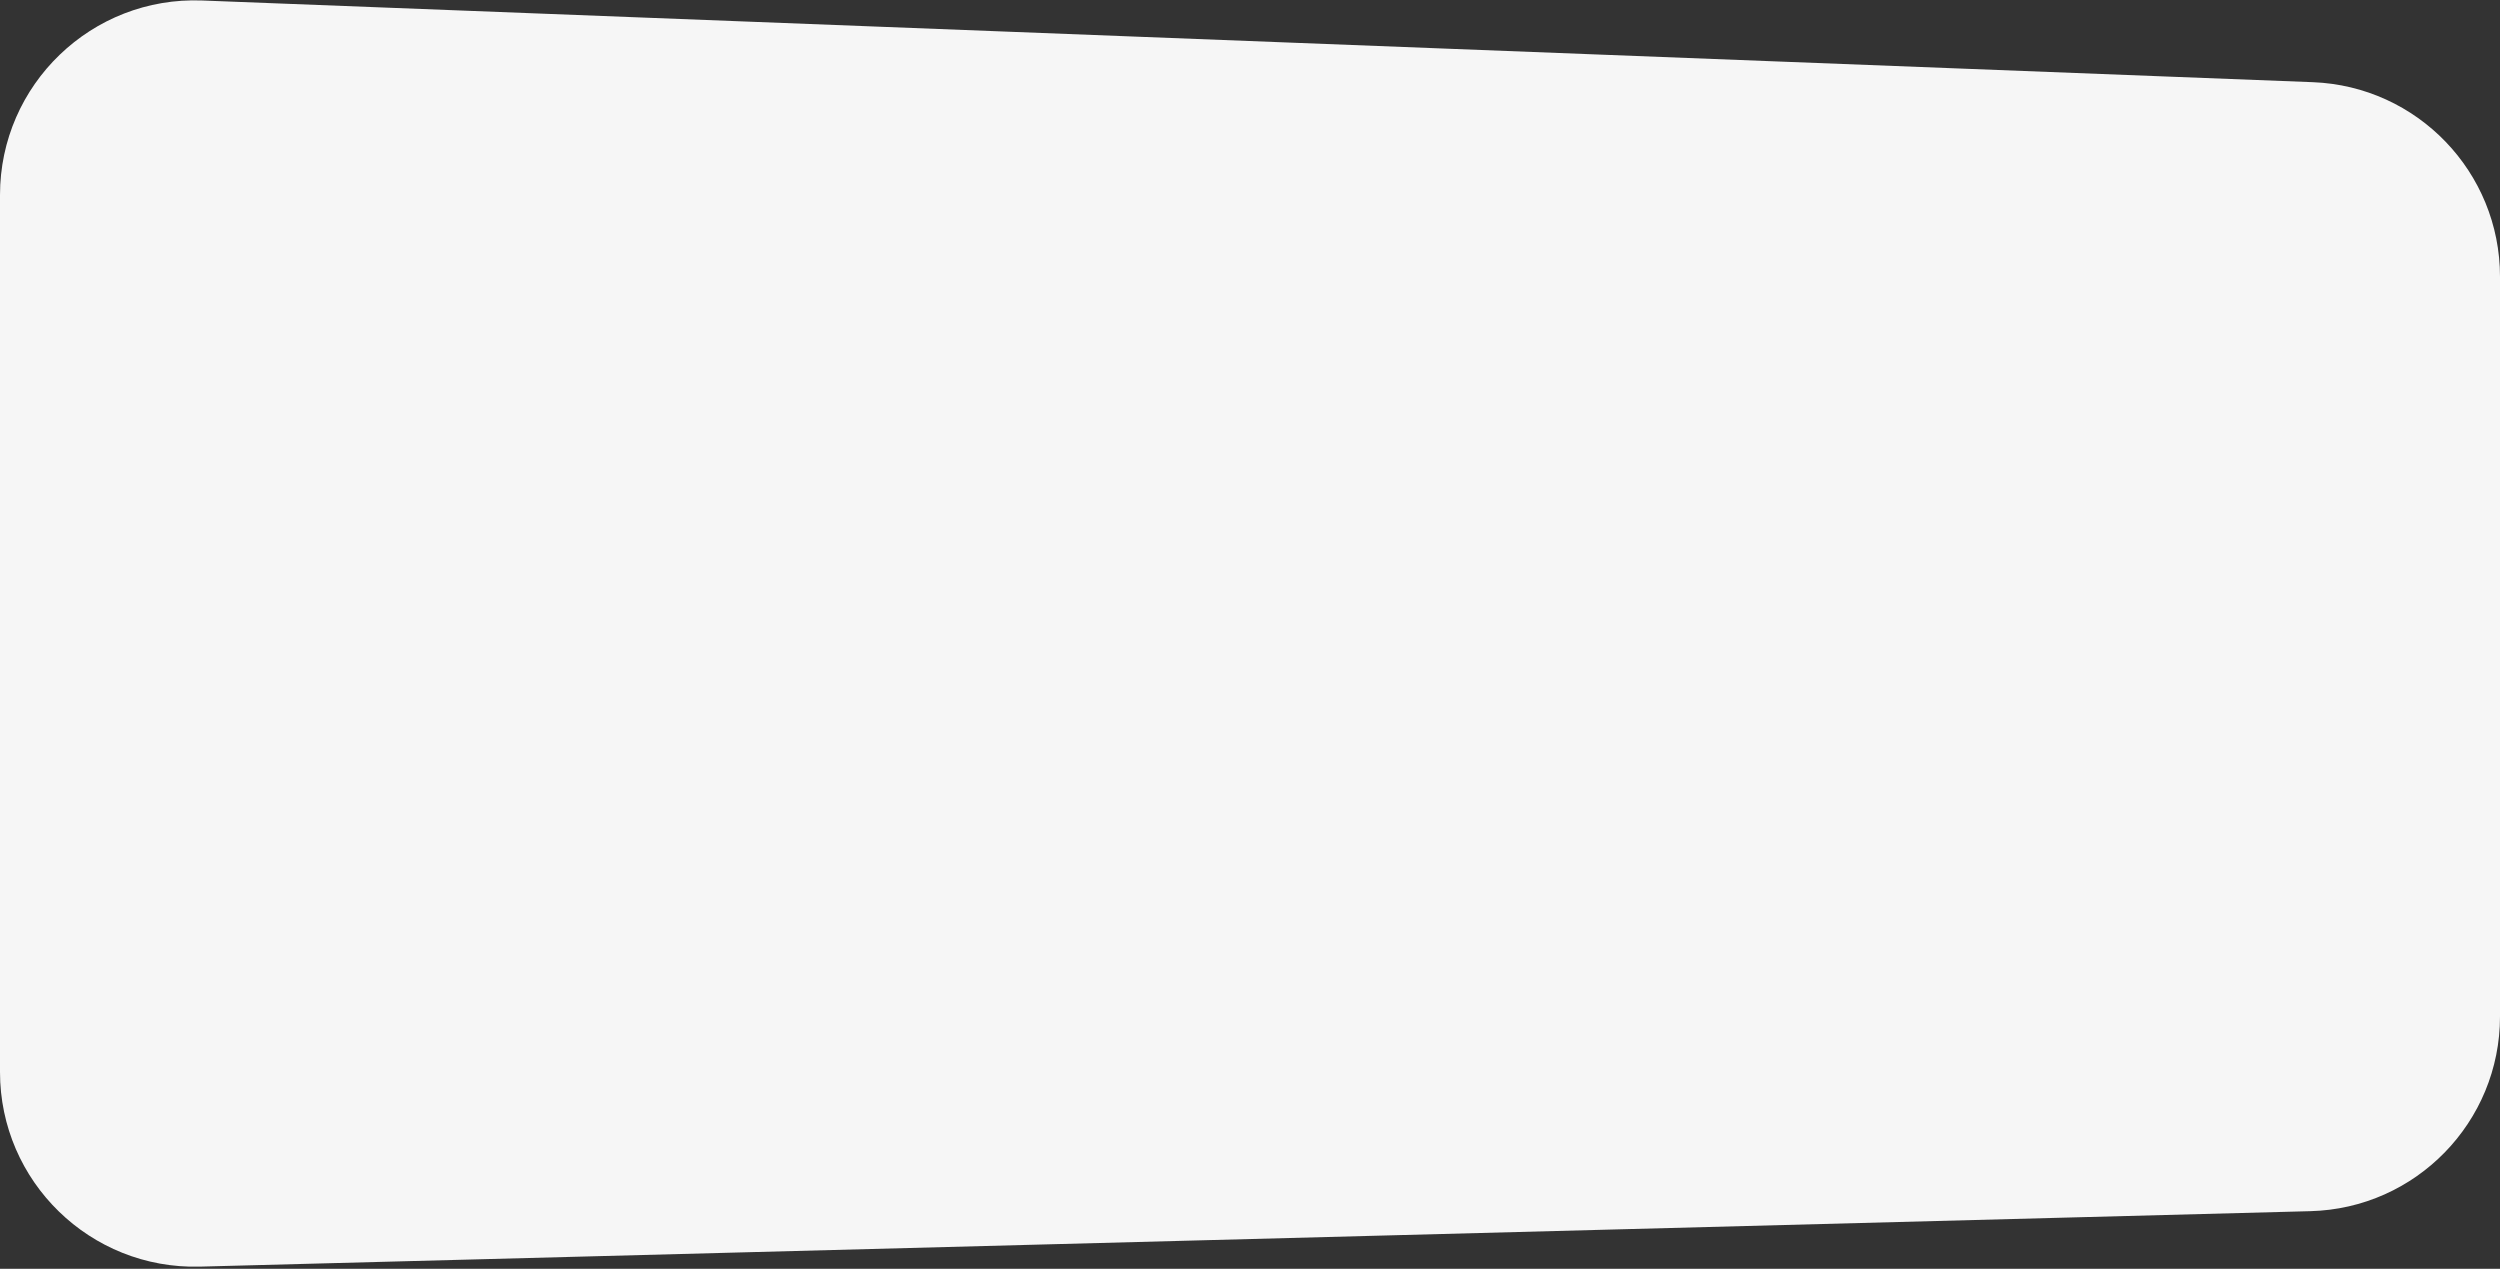
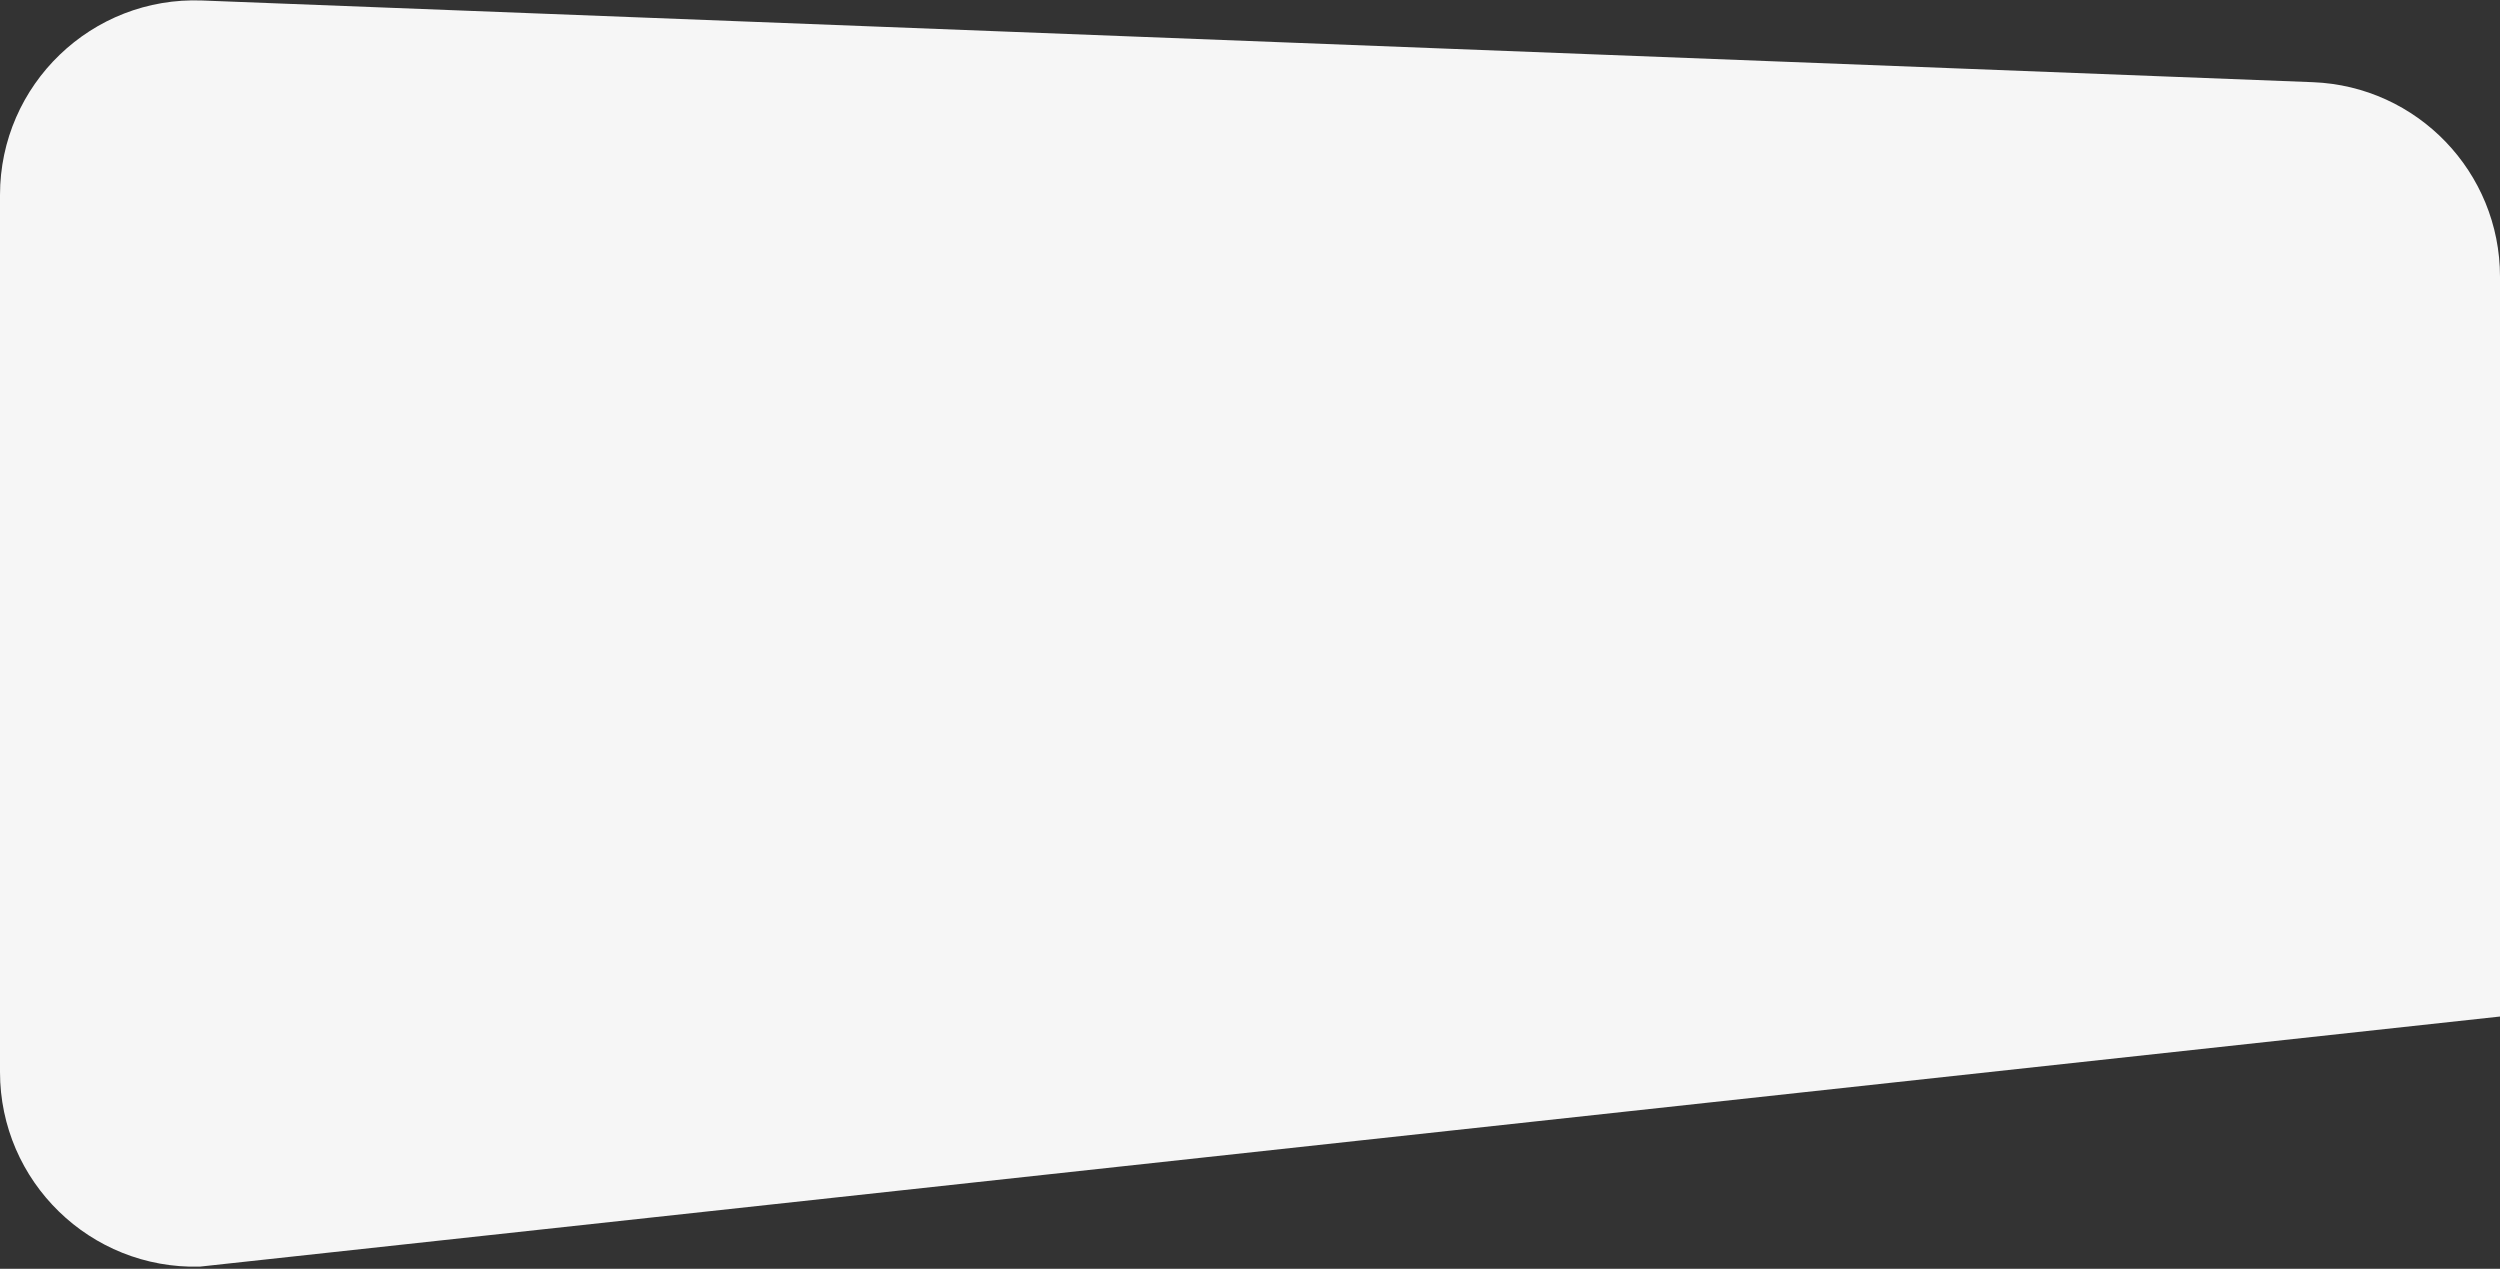
<svg xmlns="http://www.w3.org/2000/svg" width="1062" height="539" viewBox="0 0 1062 539" fill="none">
  <rect x="0" y="0" width="1062" height="539" fill="#333333" stroke="none" />
-   <path d="M0 82.861C0 35.927 39.01 -1.602 85.909 0.213L982.488 34.913C1026.89 36.631 1062 73.126 1062 117.561V431.823C1062 476.656 1026.28 513.327 981.462 514.504L84.883 538.064C38.368 539.286 0 501.913 0 455.382L0 82.861Z" fill="#F6F6F6" />
+   <path d="M0 82.861C0 35.927 39.01 -1.602 85.909 0.213L982.488 34.913C1026.89 36.631 1062 73.126 1062 117.561V431.823L84.883 538.064C38.368 539.286 0 501.913 0 455.382L0 82.861Z" fill="#F6F6F6" />
</svg>